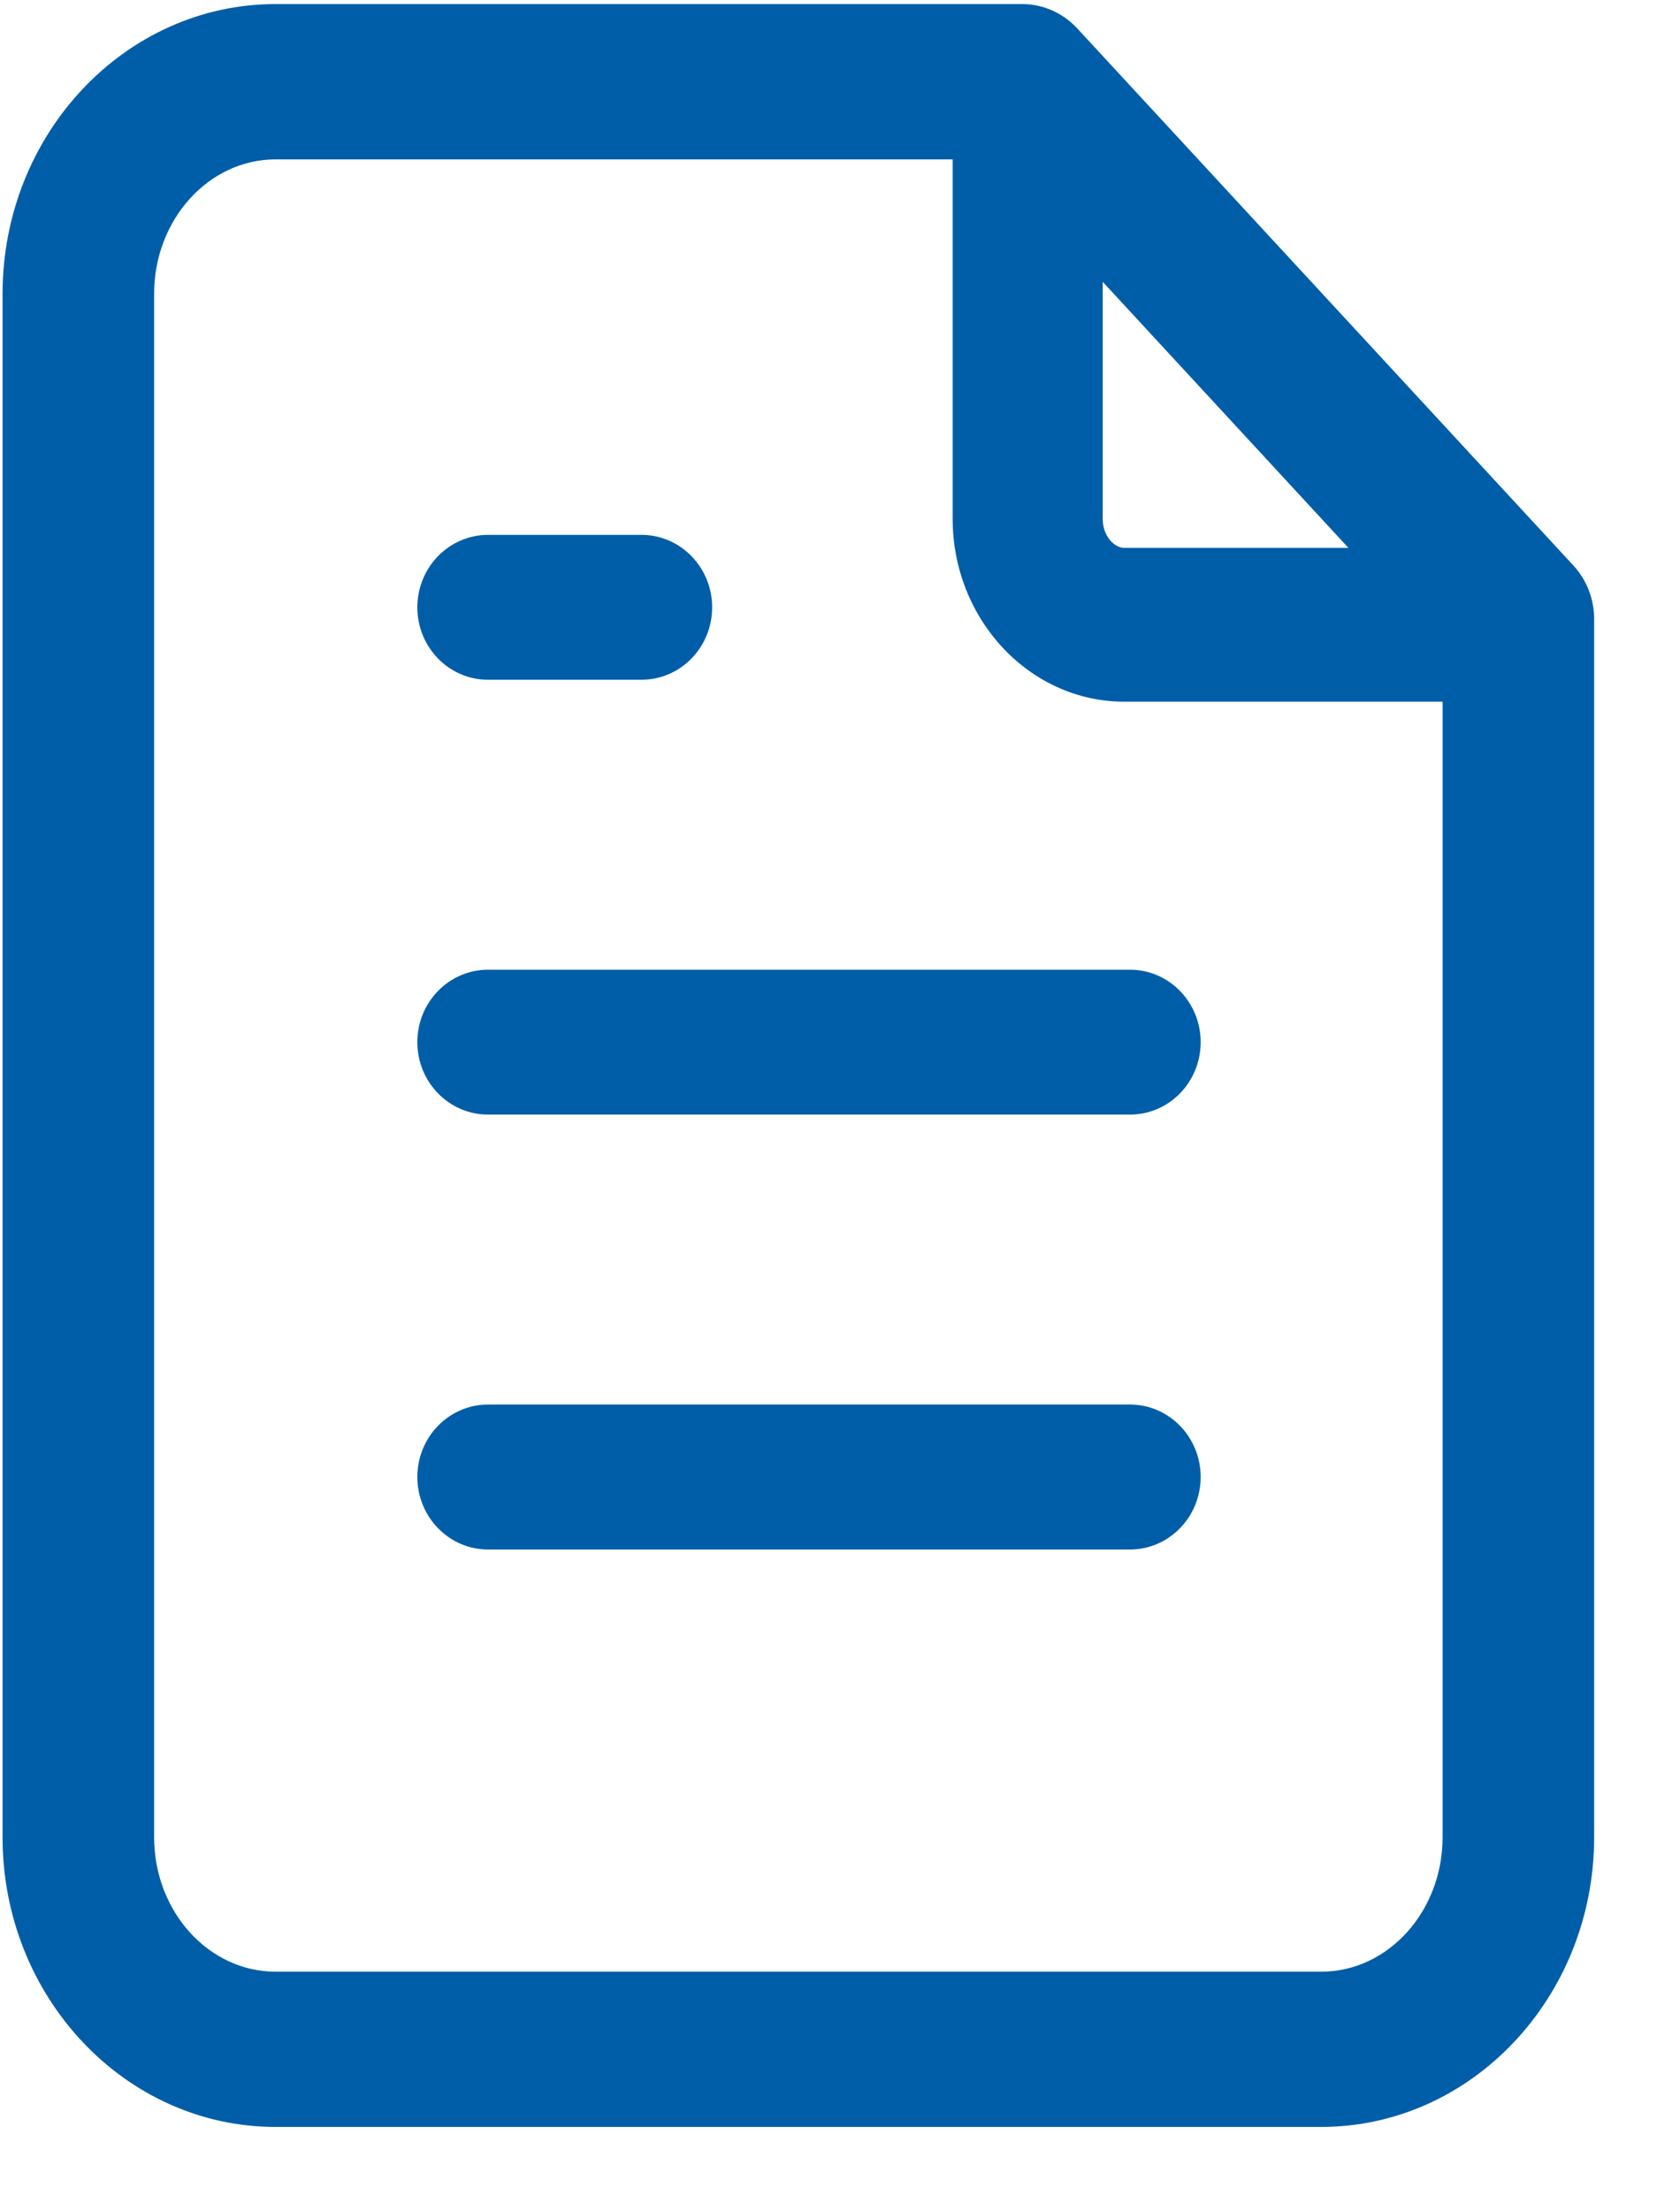
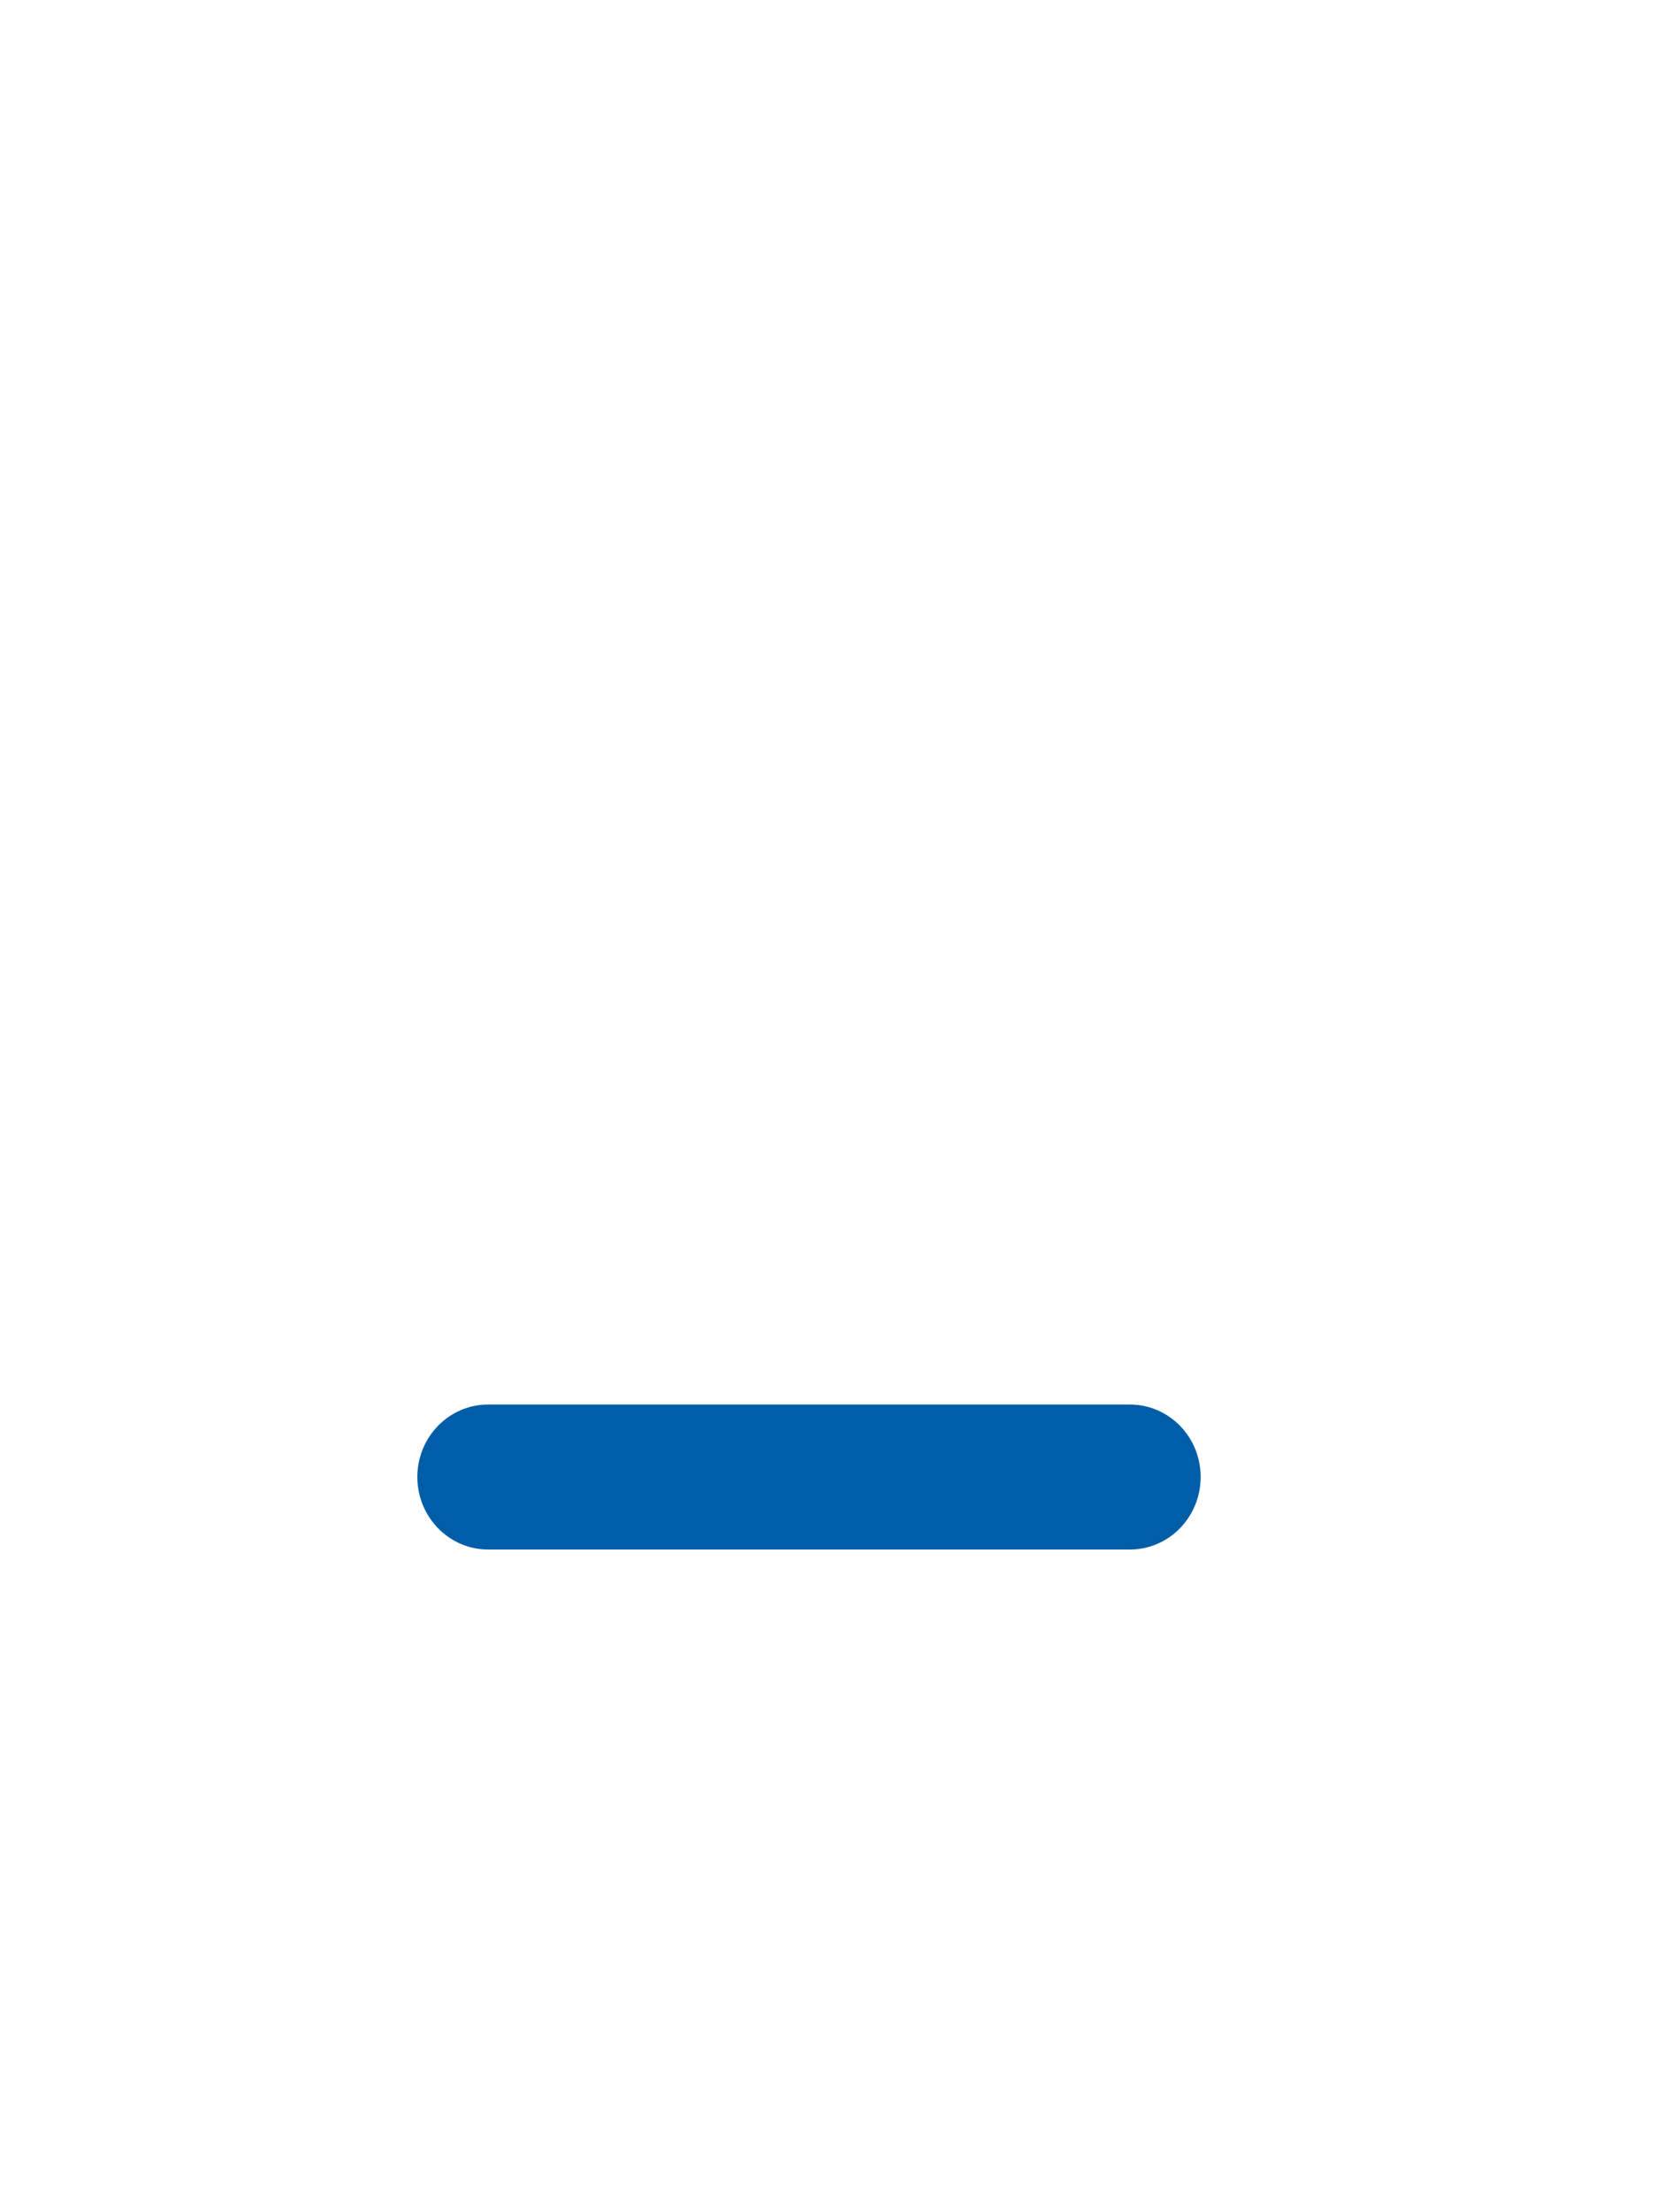
<svg xmlns="http://www.w3.org/2000/svg" width="19" height="25" viewBox="0 0 19 25" fill="none">
-   <path d="M17.795 6.394L12.183 0.321C12.021 0.146 11.796 0.046 11.561 0.046H3.117C1.414 0.046 0.029 1.516 0.029 3.322V20.771C0.029 22.577 1.414 24.046 3.117 24.046H14.942C16.644 24.046 18.029 22.577 18.029 20.771V6.997C18.029 6.773 17.945 6.557 17.795 6.394ZM12.471 3.186L15.25 6.194H12.716C12.6 6.194 12.471 6.059 12.471 5.864V3.186ZM14.942 22.291H3.117C2.359 22.291 1.743 21.609 1.743 20.771V3.322C1.743 2.484 2.359 1.802 3.117 1.802H10.774V5.864C10.774 7.004 11.645 7.933 12.716 7.933H16.315V20.771C16.315 21.609 15.699 22.291 14.942 22.291Z" fill="#005EA8" />
-   <path d="M5.52 7.685H7.254C7.696 7.685 8.054 7.319 8.054 6.866C8.054 6.414 7.696 6.047 7.254 6.047H5.52C5.078 6.047 4.72 6.414 4.72 6.866C4.72 7.319 5.078 7.685 5.52 7.685Z" fill="#005EA8" />
-   <path d="M12.78 10.963H5.52C5.078 10.963 4.72 11.33 4.72 11.782C4.72 12.235 5.078 12.601 5.52 12.601H12.78C13.221 12.601 13.579 12.235 13.579 11.782C13.579 11.33 13.221 10.963 12.78 10.963Z" fill="#005EA8" />
  <path d="M12.78 15.879H5.52C5.078 15.879 4.72 16.246 4.72 16.698C4.72 17.15 5.078 17.518 5.52 17.518H12.78C13.221 17.518 13.579 17.15 13.579 16.698C13.579 16.246 13.221 15.879 12.78 15.879Z" fill="#005EA8" />
</svg>